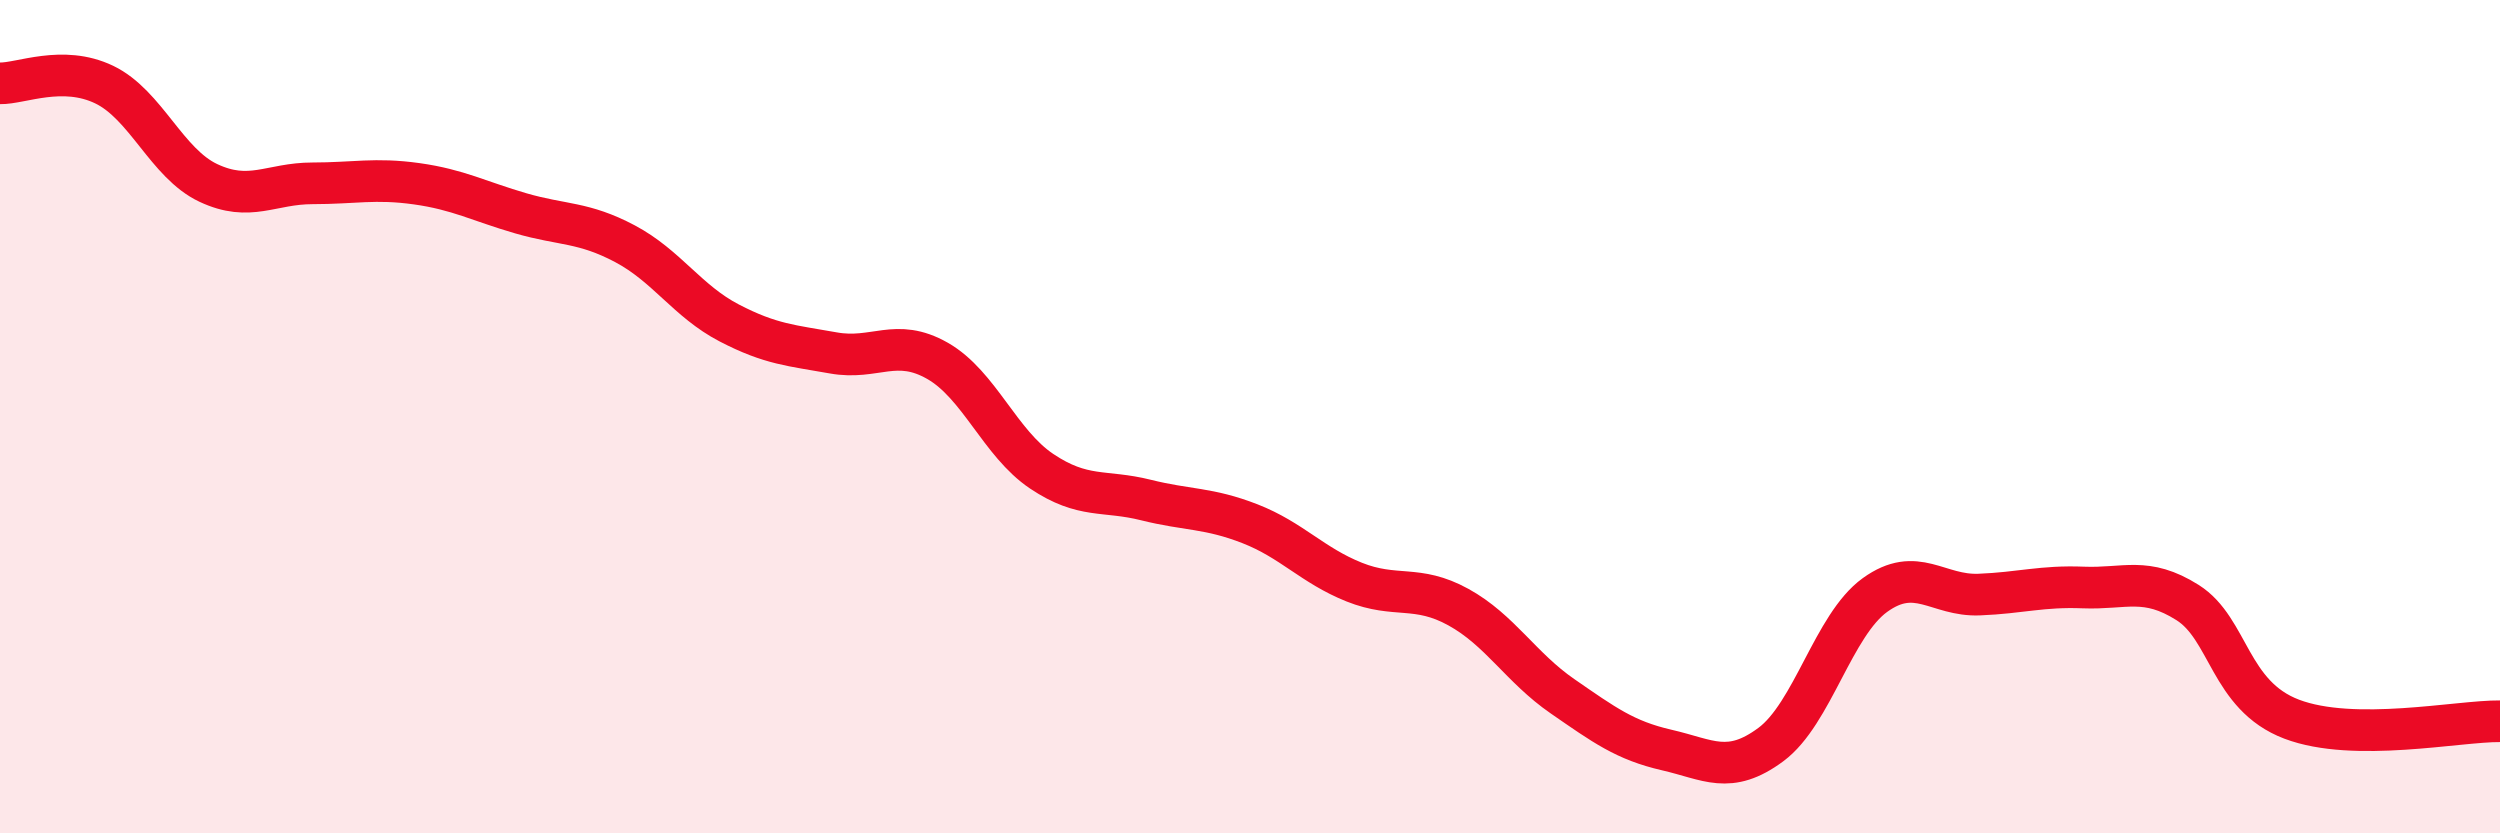
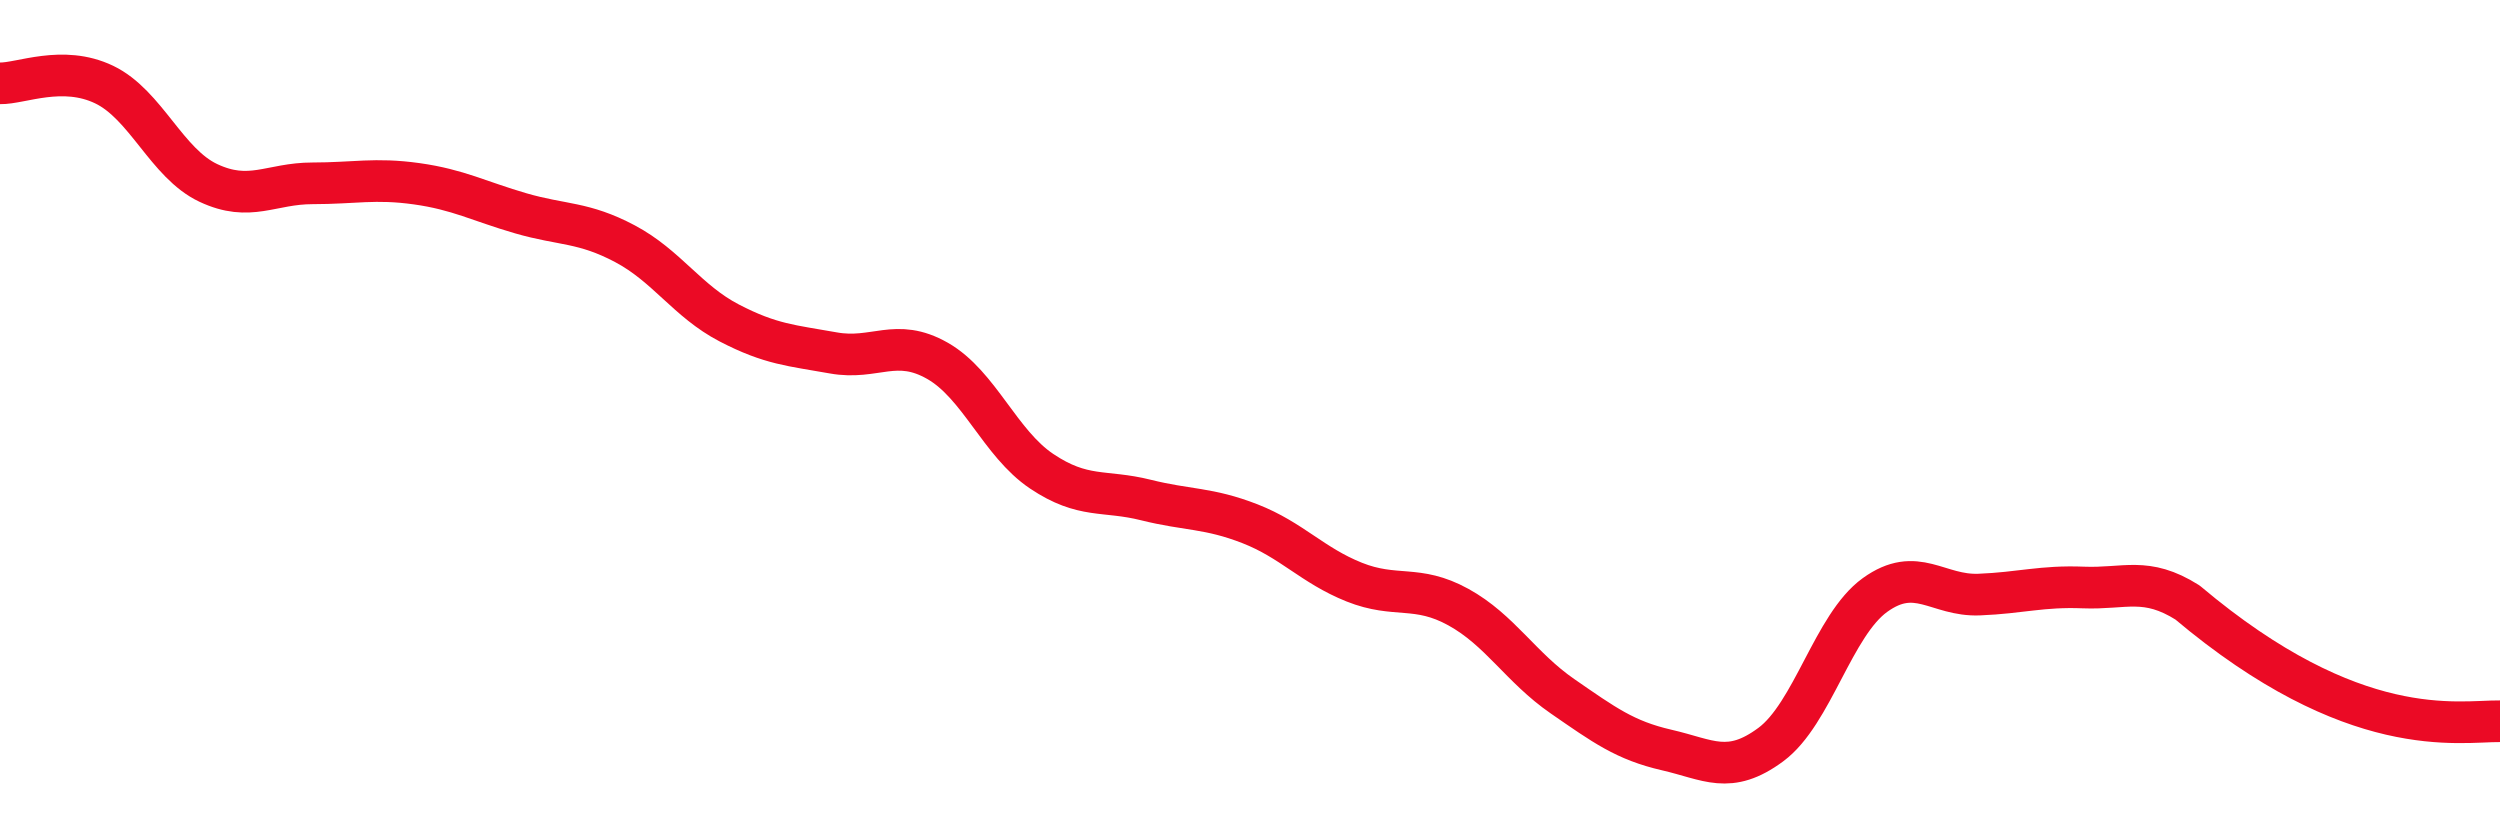
<svg xmlns="http://www.w3.org/2000/svg" width="60" height="20" viewBox="0 0 60 20">
-   <path d="M 0,2 C 0.5,2.01 1.5,1.55 2.5,2.03 C 3.5,2.51 4,3.92 5,4.39 C 6,4.86 6.5,4.4 7.5,4.4 C 8.5,4.4 9,4.27 10,4.41 C 11,4.55 11.5,4.83 12.5,5.12 C 13.5,5.41 14,5.32 15,5.85 C 16,6.38 16.5,7.23 17.5,7.75 C 18.5,8.27 19,8.29 20,8.47 C 21,8.65 21.5,8.09 22.5,8.66 C 23.5,9.23 24,10.64 25,11.31 C 26,11.98 26.5,11.75 27.5,12 C 28.5,12.25 29,12.18 30,12.57 C 31,12.96 31.5,13.57 32.5,13.97 C 33.5,14.37 34,14.02 35,14.57 C 36,15.12 36.5,16.02 37.5,16.71 C 38.5,17.4 39,17.77 40,18 C 41,18.23 41.5,18.61 42.5,17.87 C 43.5,17.13 44,15 45,14.28 C 46,13.56 46.5,14.31 47.5,14.27 C 48.5,14.23 49,14.06 50,14.1 C 51,14.14 51.5,13.83 52.5,14.46 C 53.5,15.09 53.5,16.69 55,17.26 C 56.5,17.83 59,17.3 60,17.31L60 20L0 20Z" fill="#EB0A25" opacity="0.1" stroke-linecap="round" stroke-linejoin="round" />
-   <path d="M 0,2 C 0.5,2.01 1.5,1.55 2.5,2.03 C 3.5,2.51 4,3.92 5,4.39 C 6,4.86 6.5,4.4 7.5,4.4 C 8.5,4.4 9,4.27 10,4.41 C 11,4.55 11.5,4.83 12.5,5.12 C 13.5,5.41 14,5.32 15,5.85 C 16,6.38 16.5,7.23 17.5,7.75 C 18.5,8.27 19,8.29 20,8.47 C 21,8.65 21.5,8.09 22.5,8.66 C 23.5,9.23 24,10.64 25,11.31 C 26,11.98 26.5,11.75 27.5,12 C 28.5,12.25 29,12.18 30,12.57 C 31,12.96 31.5,13.57 32.5,13.97 C 33.5,14.37 34,14.02 35,14.57 C 36,15.12 36.5,16.02 37.5,16.71 C 38.5,17.4 39,17.77 40,18 C 41,18.23 41.5,18.61 42.5,17.87 C 43.5,17.13 44,15 45,14.28 C 46,13.56 46.5,14.31 47.5,14.27 C 48.5,14.23 49,14.06 50,14.1 C 51,14.14 51.5,13.83 52.5,14.46 C 53.5,15.09 53.5,16.69 55,17.26 C 56.5,17.83 59,17.3 60,17.31" stroke="#EB0A25" stroke-width="1" fill="none" stroke-linecap="round" stroke-linejoin="round" />
+   <path d="M 0,2 C 0.5,2.01 1.5,1.55 2.5,2.03 C 3.5,2.51 4,3.92 5,4.39 C 6,4.86 6.5,4.4 7.5,4.4 C 8.5,4.4 9,4.27 10,4.41 C 11,4.55 11.5,4.83 12.5,5.12 C 13.5,5.41 14,5.32 15,5.85 C 16,6.38 16.5,7.23 17.5,7.75 C 18.5,8.27 19,8.29 20,8.47 C 21,8.65 21.5,8.09 22.5,8.66 C 23.5,9.23 24,10.64 25,11.31 C 26,11.98 26.5,11.75 27.5,12 C 28.5,12.25 29,12.18 30,12.57 C 31,12.96 31.5,13.57 32.5,13.97 C 33.5,14.37 34,14.02 35,14.57 C 36,15.12 36.5,16.02 37.5,16.71 C 38.5,17.4 39,17.77 40,18 C 41,18.23 41.5,18.61 42.5,17.87 C 43.5,17.13 44,15 45,14.28 C 46,13.56 46.5,14.31 47.5,14.27 C 48.5,14.23 49,14.06 50,14.1 C 51,14.14 51.5,13.83 52.5,14.46 C 56.5,17.83 59,17.3 60,17.31" stroke="#EB0A25" stroke-width="1" fill="none" stroke-linecap="round" stroke-linejoin="round" />
</svg>